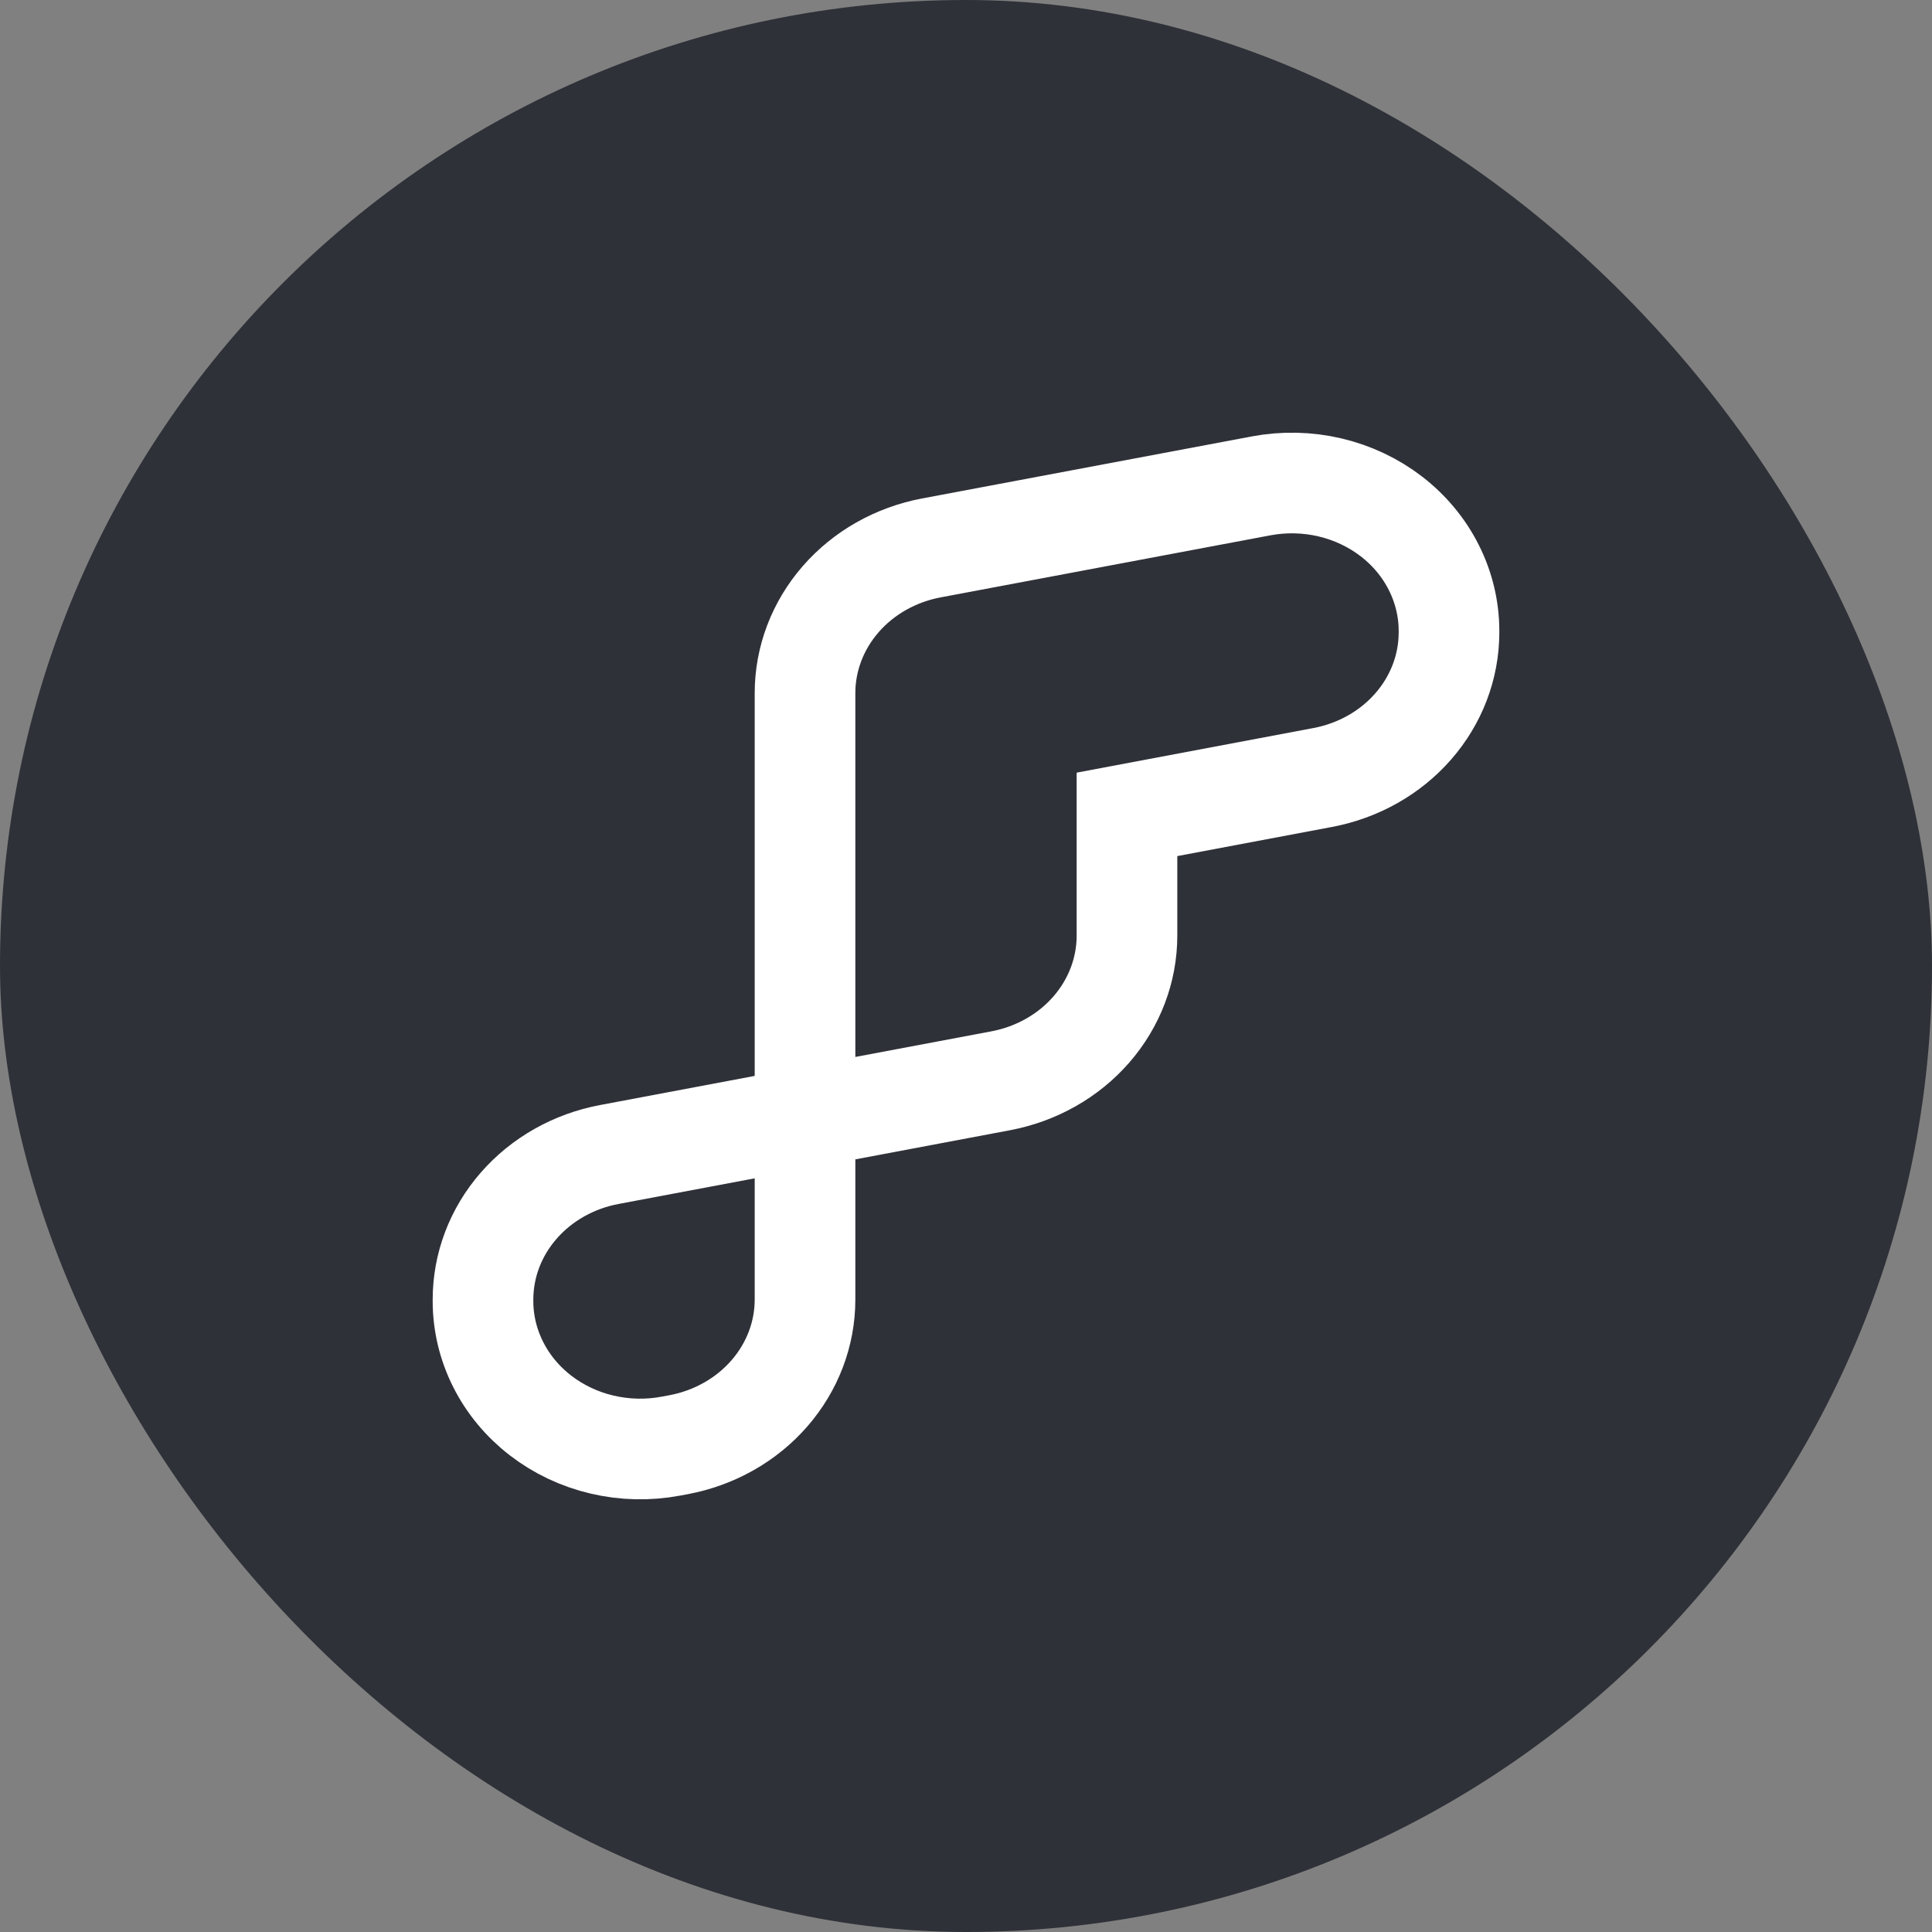
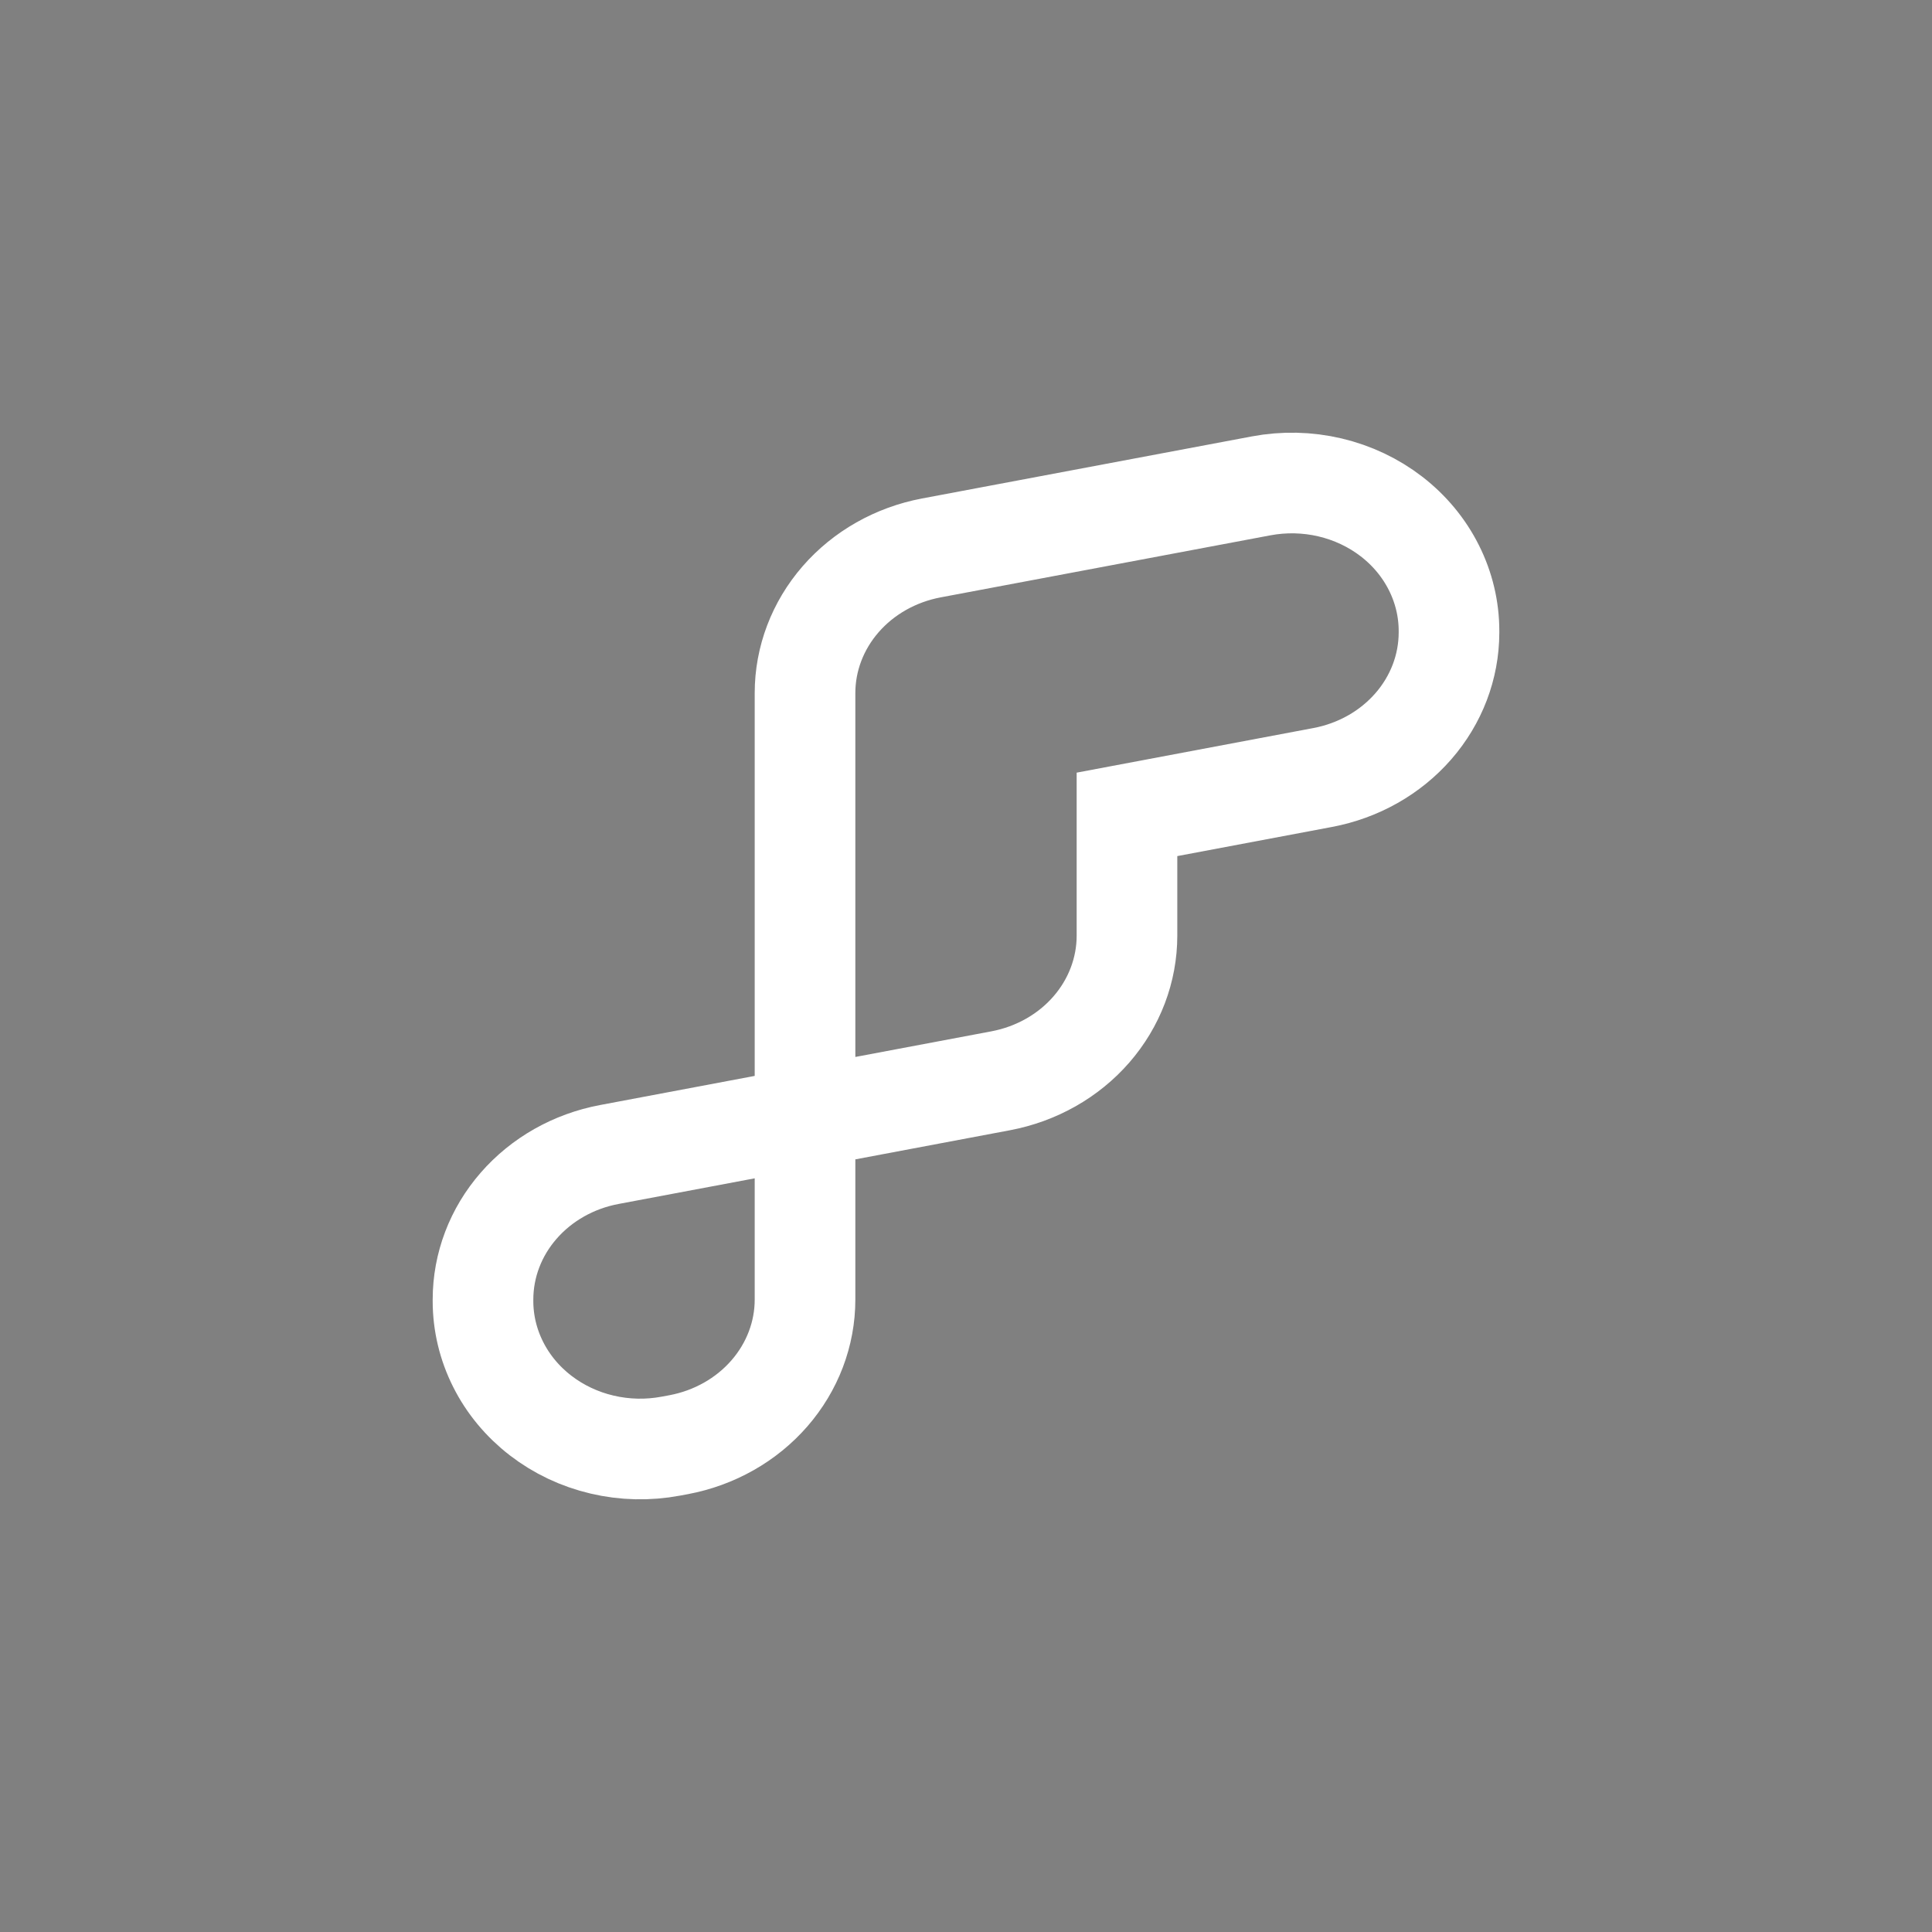
<svg xmlns="http://www.w3.org/2000/svg" width="56" height="56" viewBox="0 0 56 56" fill="none">
  <rect x="0" y="0" width="56" height="56" fill="#808080" stroke="none" />
-   <rect width="56" height="56" rx="28" fill="#2E3138" />
  <path d="M23.334 20.089C23.334 19.097 23.699 18.136 24.366 17.369C25.033 16.602 25.962 16.077 26.994 15.882L36.555 14.083C37.216 13.959 37.897 13.974 38.551 14.128C39.204 14.282 39.813 14.57 40.334 14.972C40.855 15.374 41.274 15.88 41.562 16.454C41.85 17.027 42 17.654 42 18.288V18.339C41.998 19.329 41.633 20.288 40.965 21.053C40.298 21.818 39.37 22.342 38.34 22.536L32.666 23.605V27.12C32.666 28.112 32.301 29.073 31.634 29.84C30.967 30.607 30.038 31.132 29.006 31.327L17.66 33.464C16.628 33.658 15.699 34.183 15.032 34.95C14.364 35.716 14 36.677 14 37.669V37.712C14 38.346 14.15 38.973 14.438 39.546C14.726 40.12 15.146 40.626 15.667 41.028C16.188 41.43 16.797 41.719 17.451 41.872C18.104 42.026 18.786 42.041 19.446 41.917L19.672 41.875C20.704 41.681 21.634 41.155 22.301 40.388C22.969 39.621 23.334 38.66 23.334 37.669V20.089Z" stroke="white" stroke-width="2.917" stroke-miterlimit="10" />
</svg>